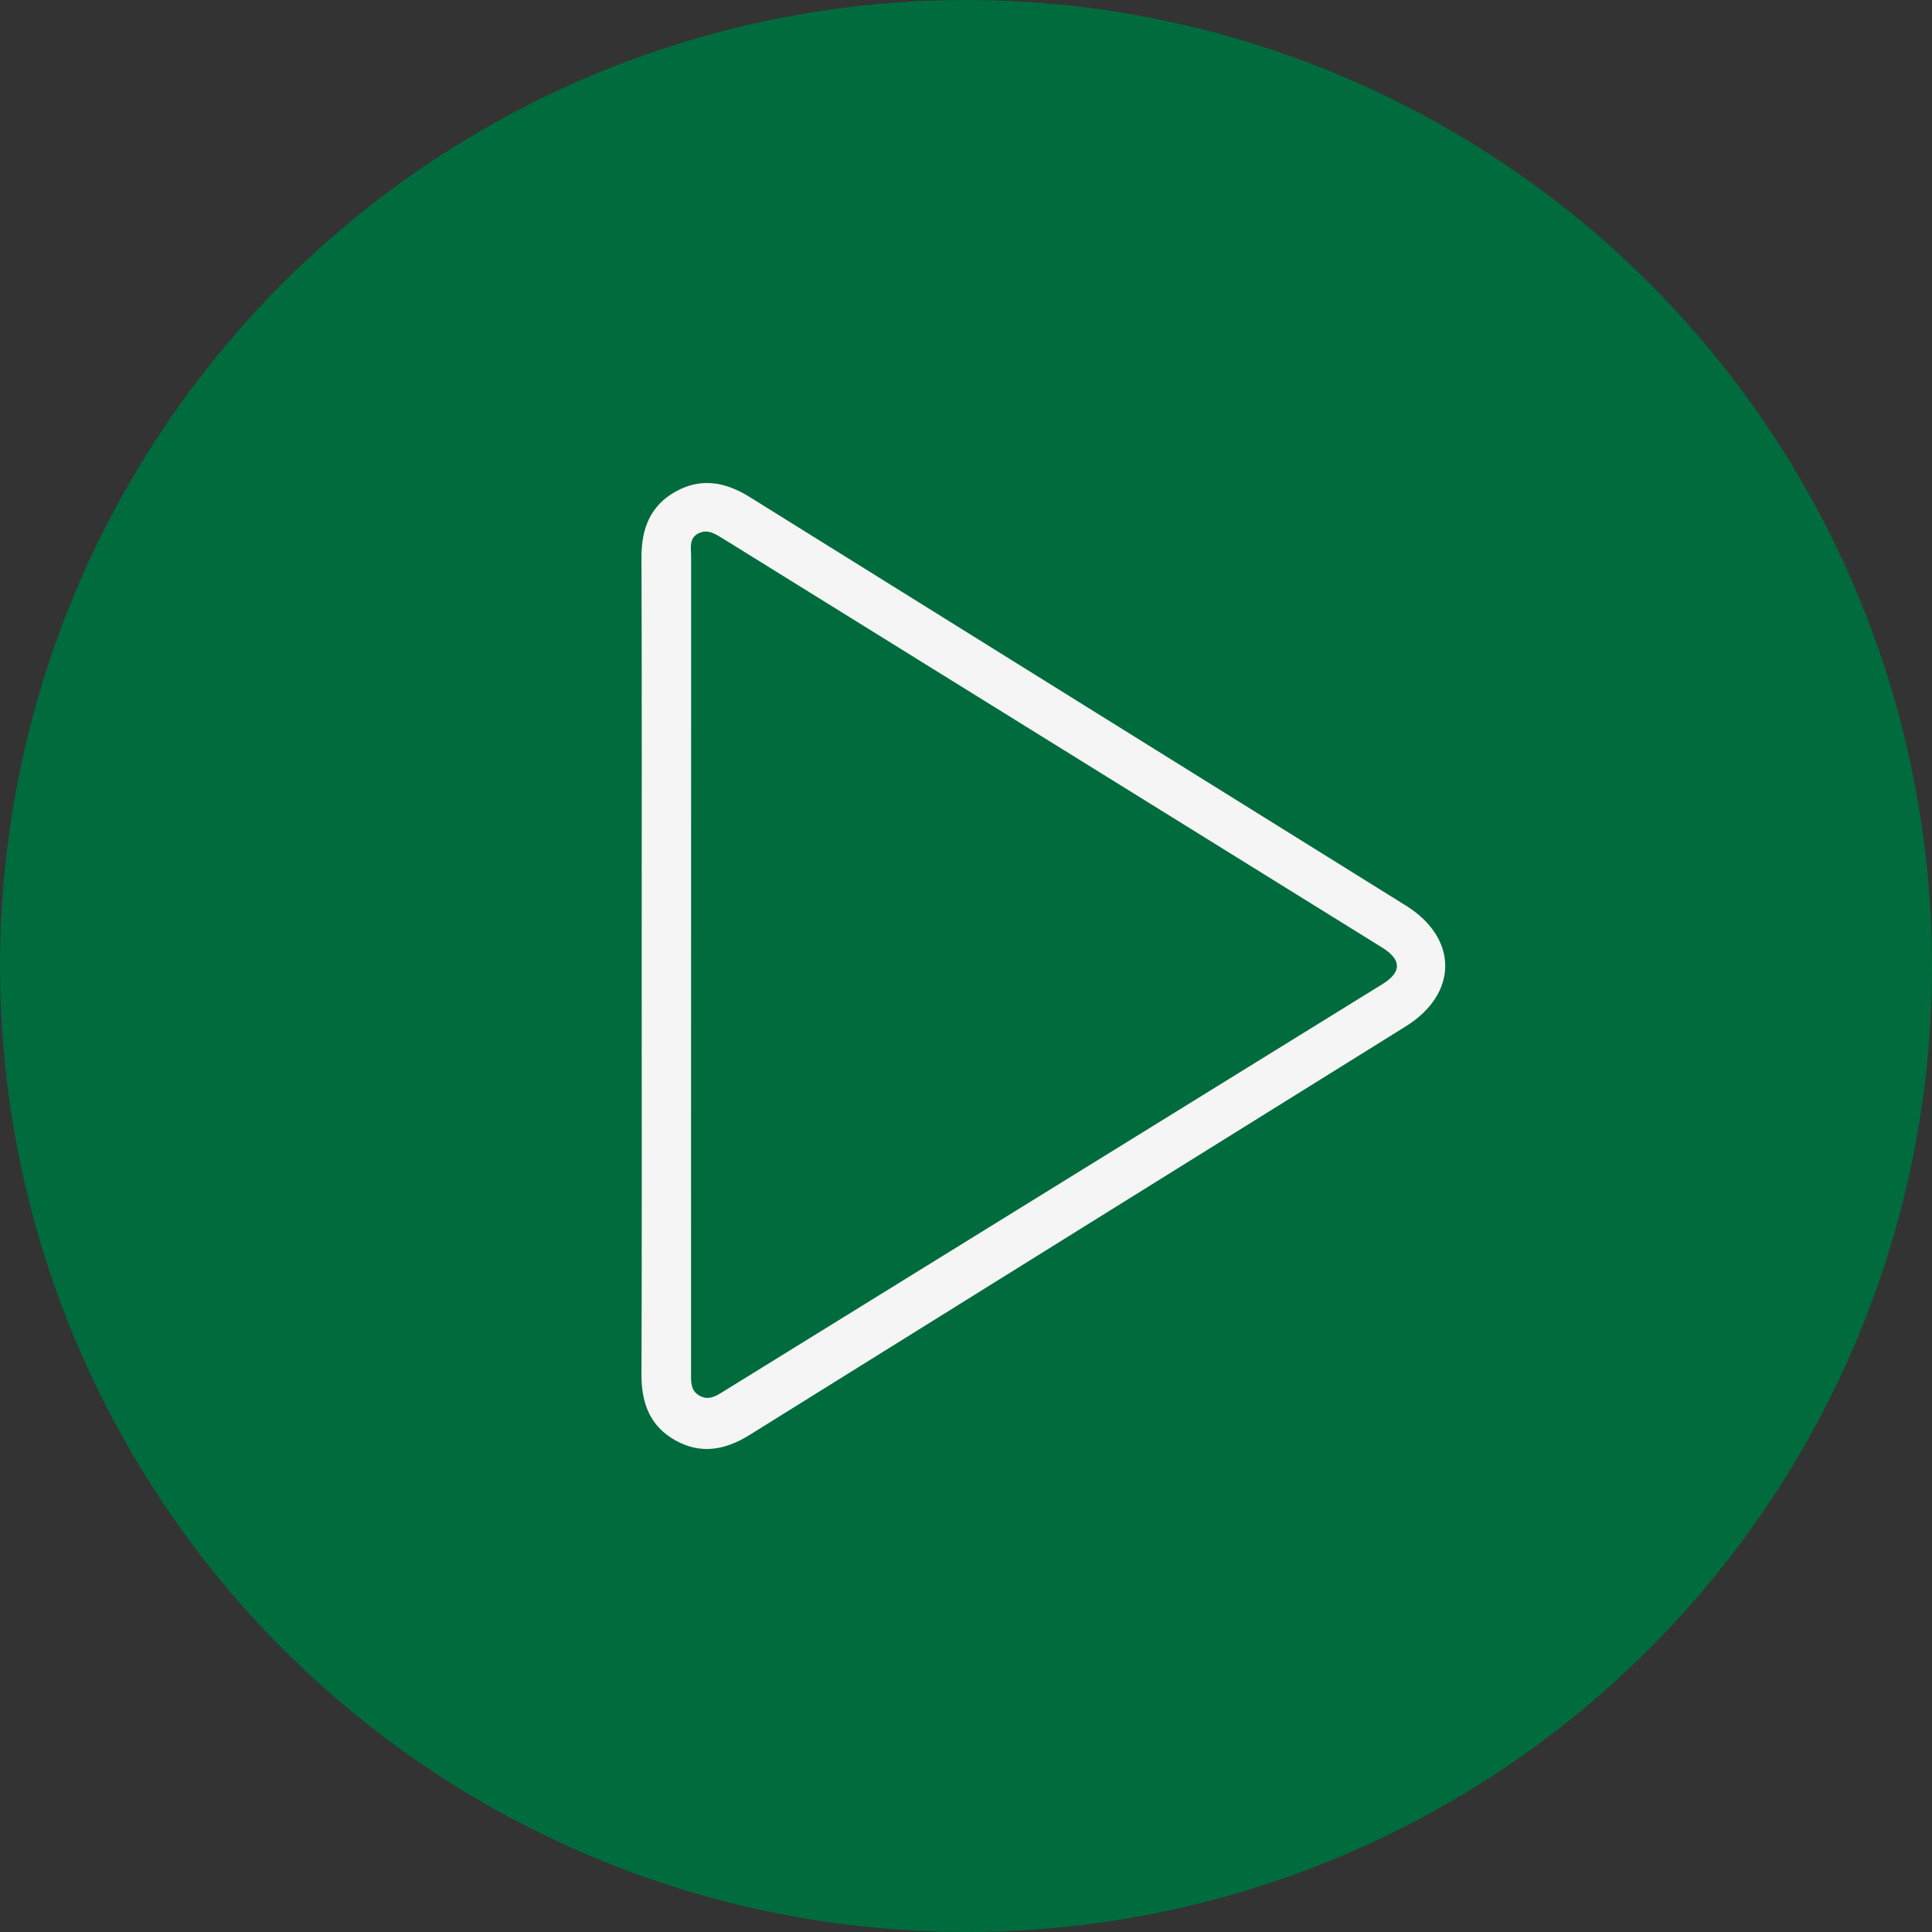
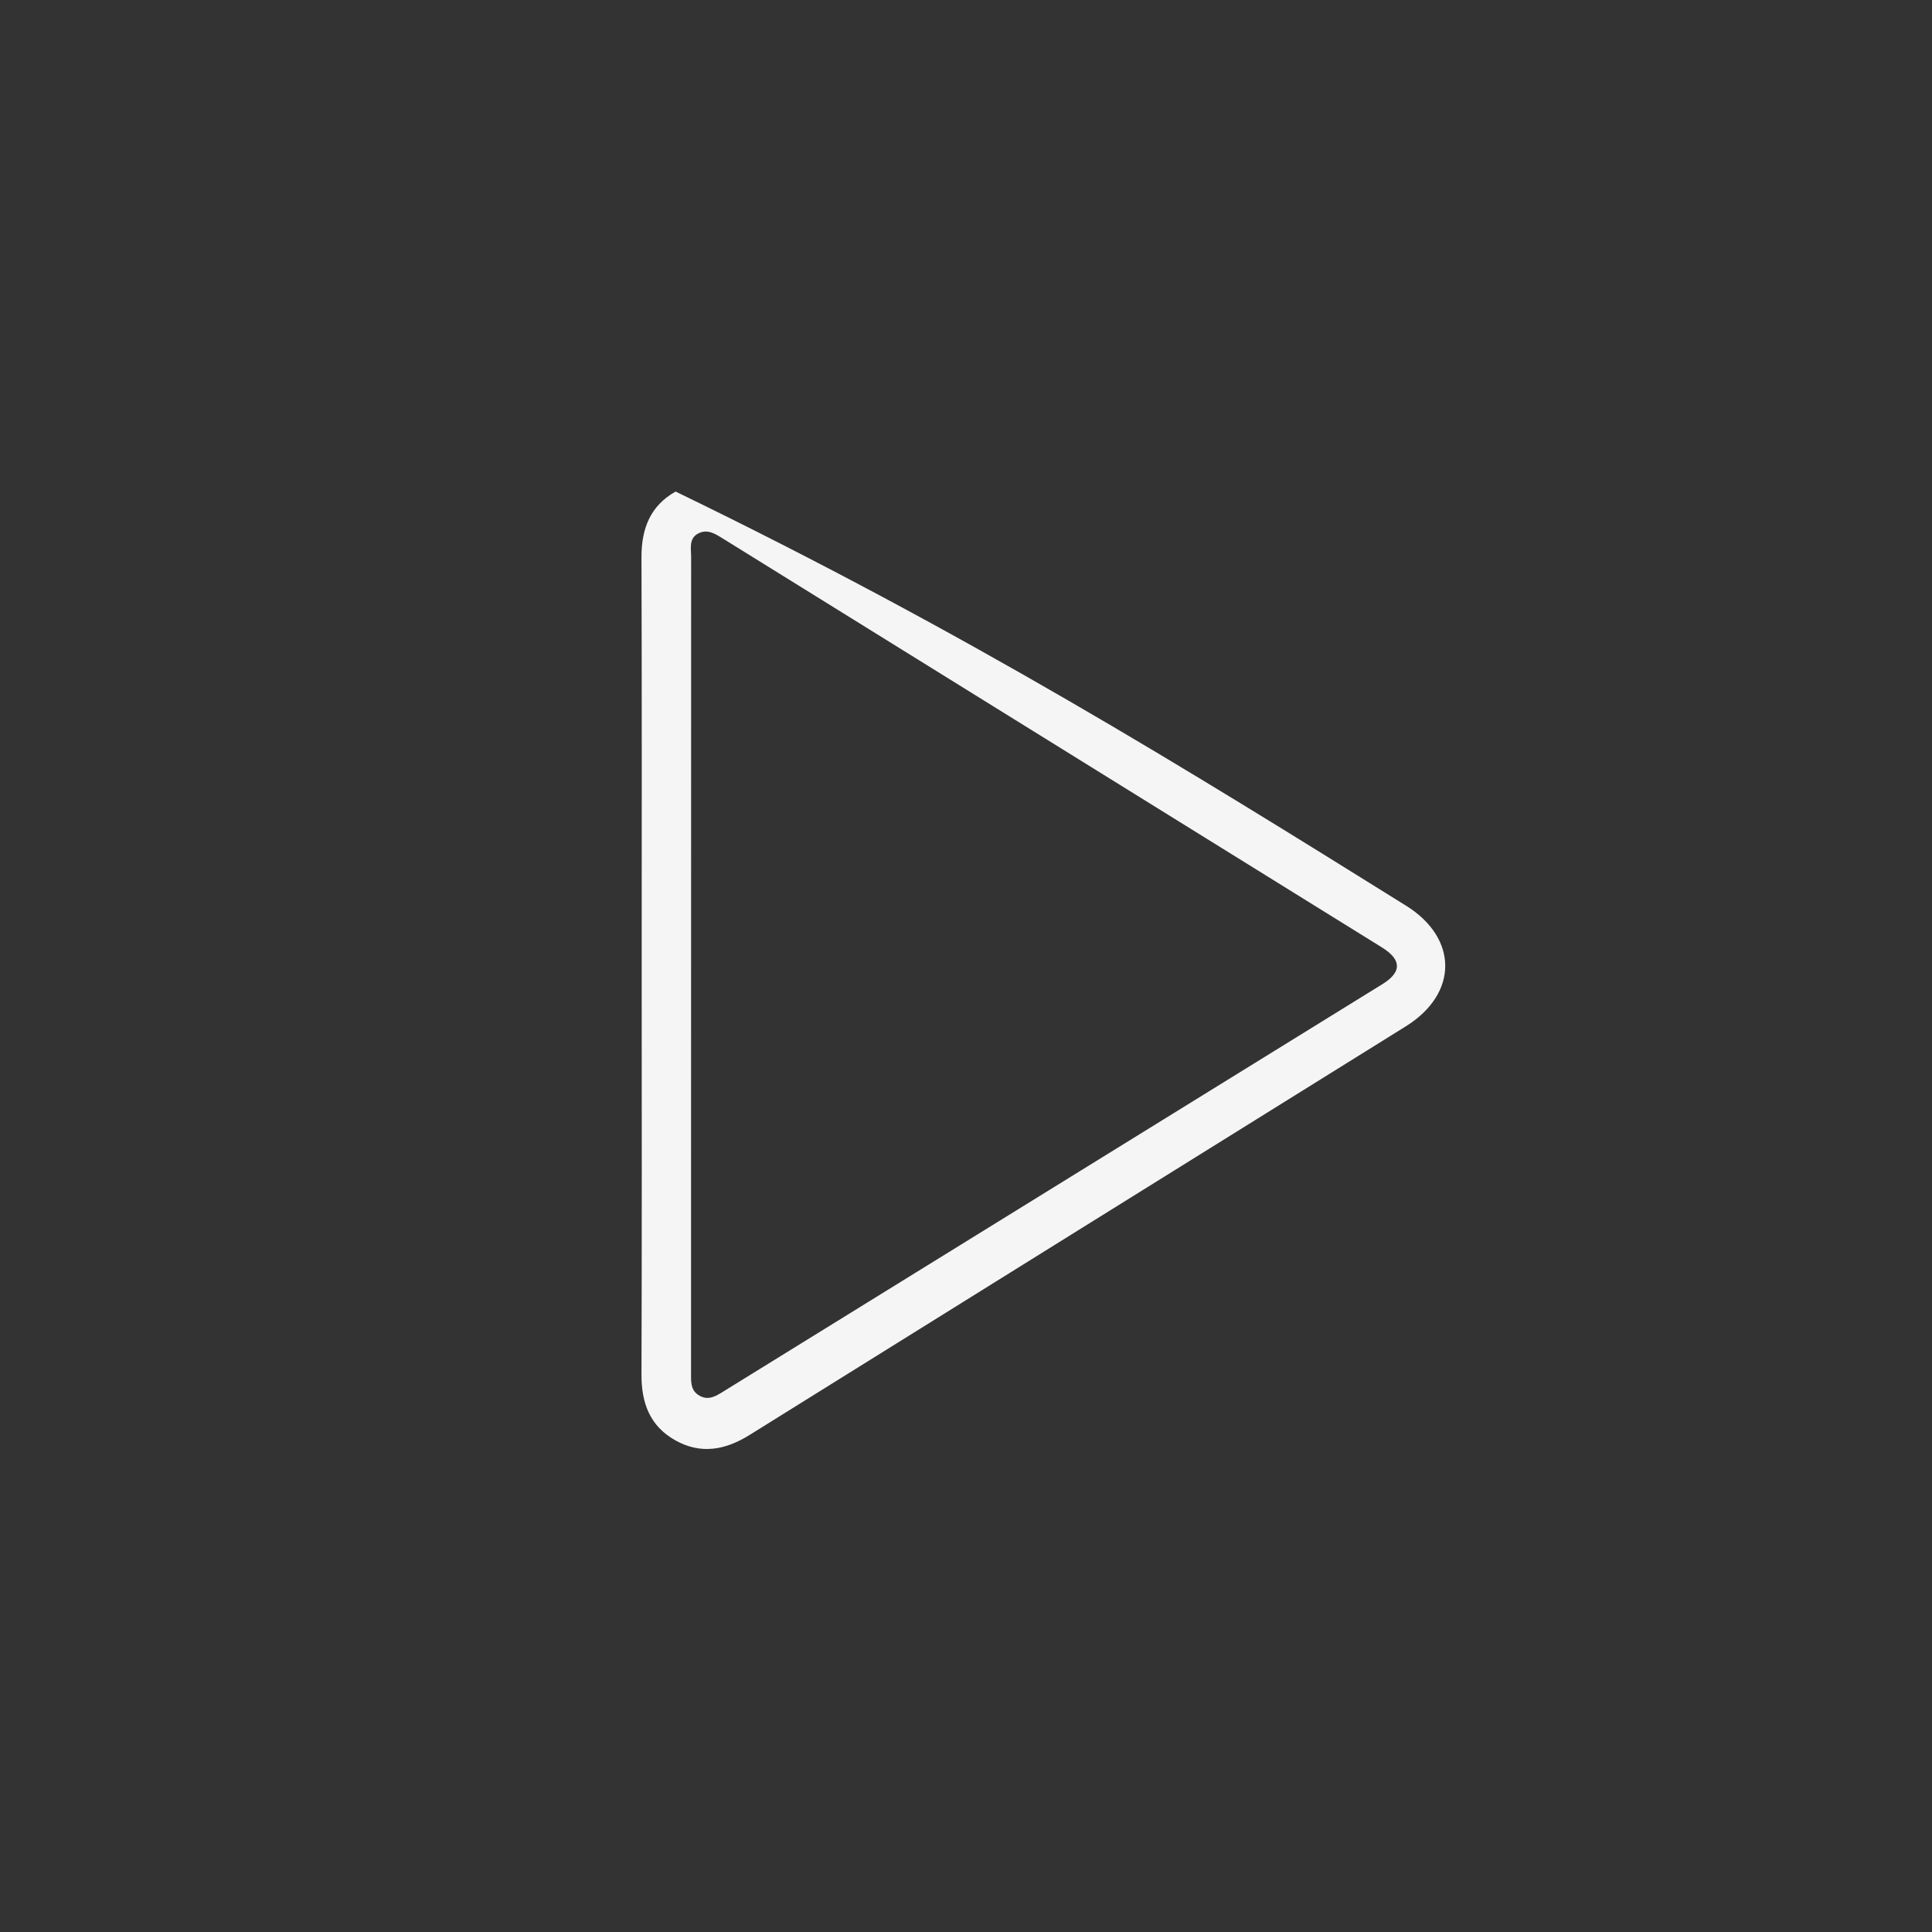
<svg xmlns="http://www.w3.org/2000/svg" width="512" height="512" viewBox="0 0 512 512" fill="none">
  <rect x="0" y="0" width="512" height="512" fill="#333333" stroke="none" />
-   <circle cx="256" cy="256" r="256" fill="#006B3D" />
  <g clip-path="url(#clip0_5_25)">
-     <path d="M170.055 255.992C170.055 219.894 170.119 183.795 170 147.696C169.98 140.154 172.289 134.042 179.048 130.271C185.819 126.492 192.309 127.744 198.699 131.728C256.649 167.854 314.65 203.902 372.611 240.012C386.487 248.66 386.463 263.325 372.564 271.985C314.602 308.091 256.601 344.135 198.655 380.273C192.245 384.273 185.775 385.497 179.012 381.73C172.245 377.959 169.972 371.838 170 364.293C170.127 328.194 170.055 292.095 170.055 255.992ZM183.142 255.487C183.142 291.578 183.142 327.673 183.134 363.763C183.134 366.089 182.919 368.486 185.371 369.872C187.806 371.246 189.786 369.943 191.789 368.703C249.981 332.731 308.184 296.778 366.371 260.798C371.536 257.603 371.477 254.334 366.221 251.072C308.101 215.001 249.957 178.946 191.825 142.879C189.718 141.572 187.541 140.056 185.022 141.382C182.491 142.717 183.157 145.371 183.157 147.613C183.138 183.57 183.146 219.526 183.146 255.483L183.142 255.487Z" fill="#F5F5F5" />
+     <path d="M170.055 255.992C170.055 219.894 170.119 183.795 170 147.696C169.98 140.154 172.289 134.042 179.048 130.271C256.649 167.854 314.65 203.902 372.611 240.012C386.487 248.66 386.463 263.325 372.564 271.985C314.602 308.091 256.601 344.135 198.655 380.273C192.245 384.273 185.775 385.497 179.012 381.73C172.245 377.959 169.972 371.838 170 364.293C170.127 328.194 170.055 292.095 170.055 255.992ZM183.142 255.487C183.142 291.578 183.142 327.673 183.134 363.763C183.134 366.089 182.919 368.486 185.371 369.872C187.806 371.246 189.786 369.943 191.789 368.703C249.981 332.731 308.184 296.778 366.371 260.798C371.536 257.603 371.477 254.334 366.221 251.072C308.101 215.001 249.957 178.946 191.825 142.879C189.718 141.572 187.541 140.056 185.022 141.382C182.491 142.717 183.157 145.371 183.157 147.613C183.138 183.57 183.146 219.526 183.146 255.483L183.142 255.487Z" fill="#F5F5F5" />
  </g>
  <defs>
    <clipPath id="clip0_5_25">
      <rect width="213" height="256" fill="white" transform="translate(170 128)" />
    </clipPath>
  </defs>
</svg>